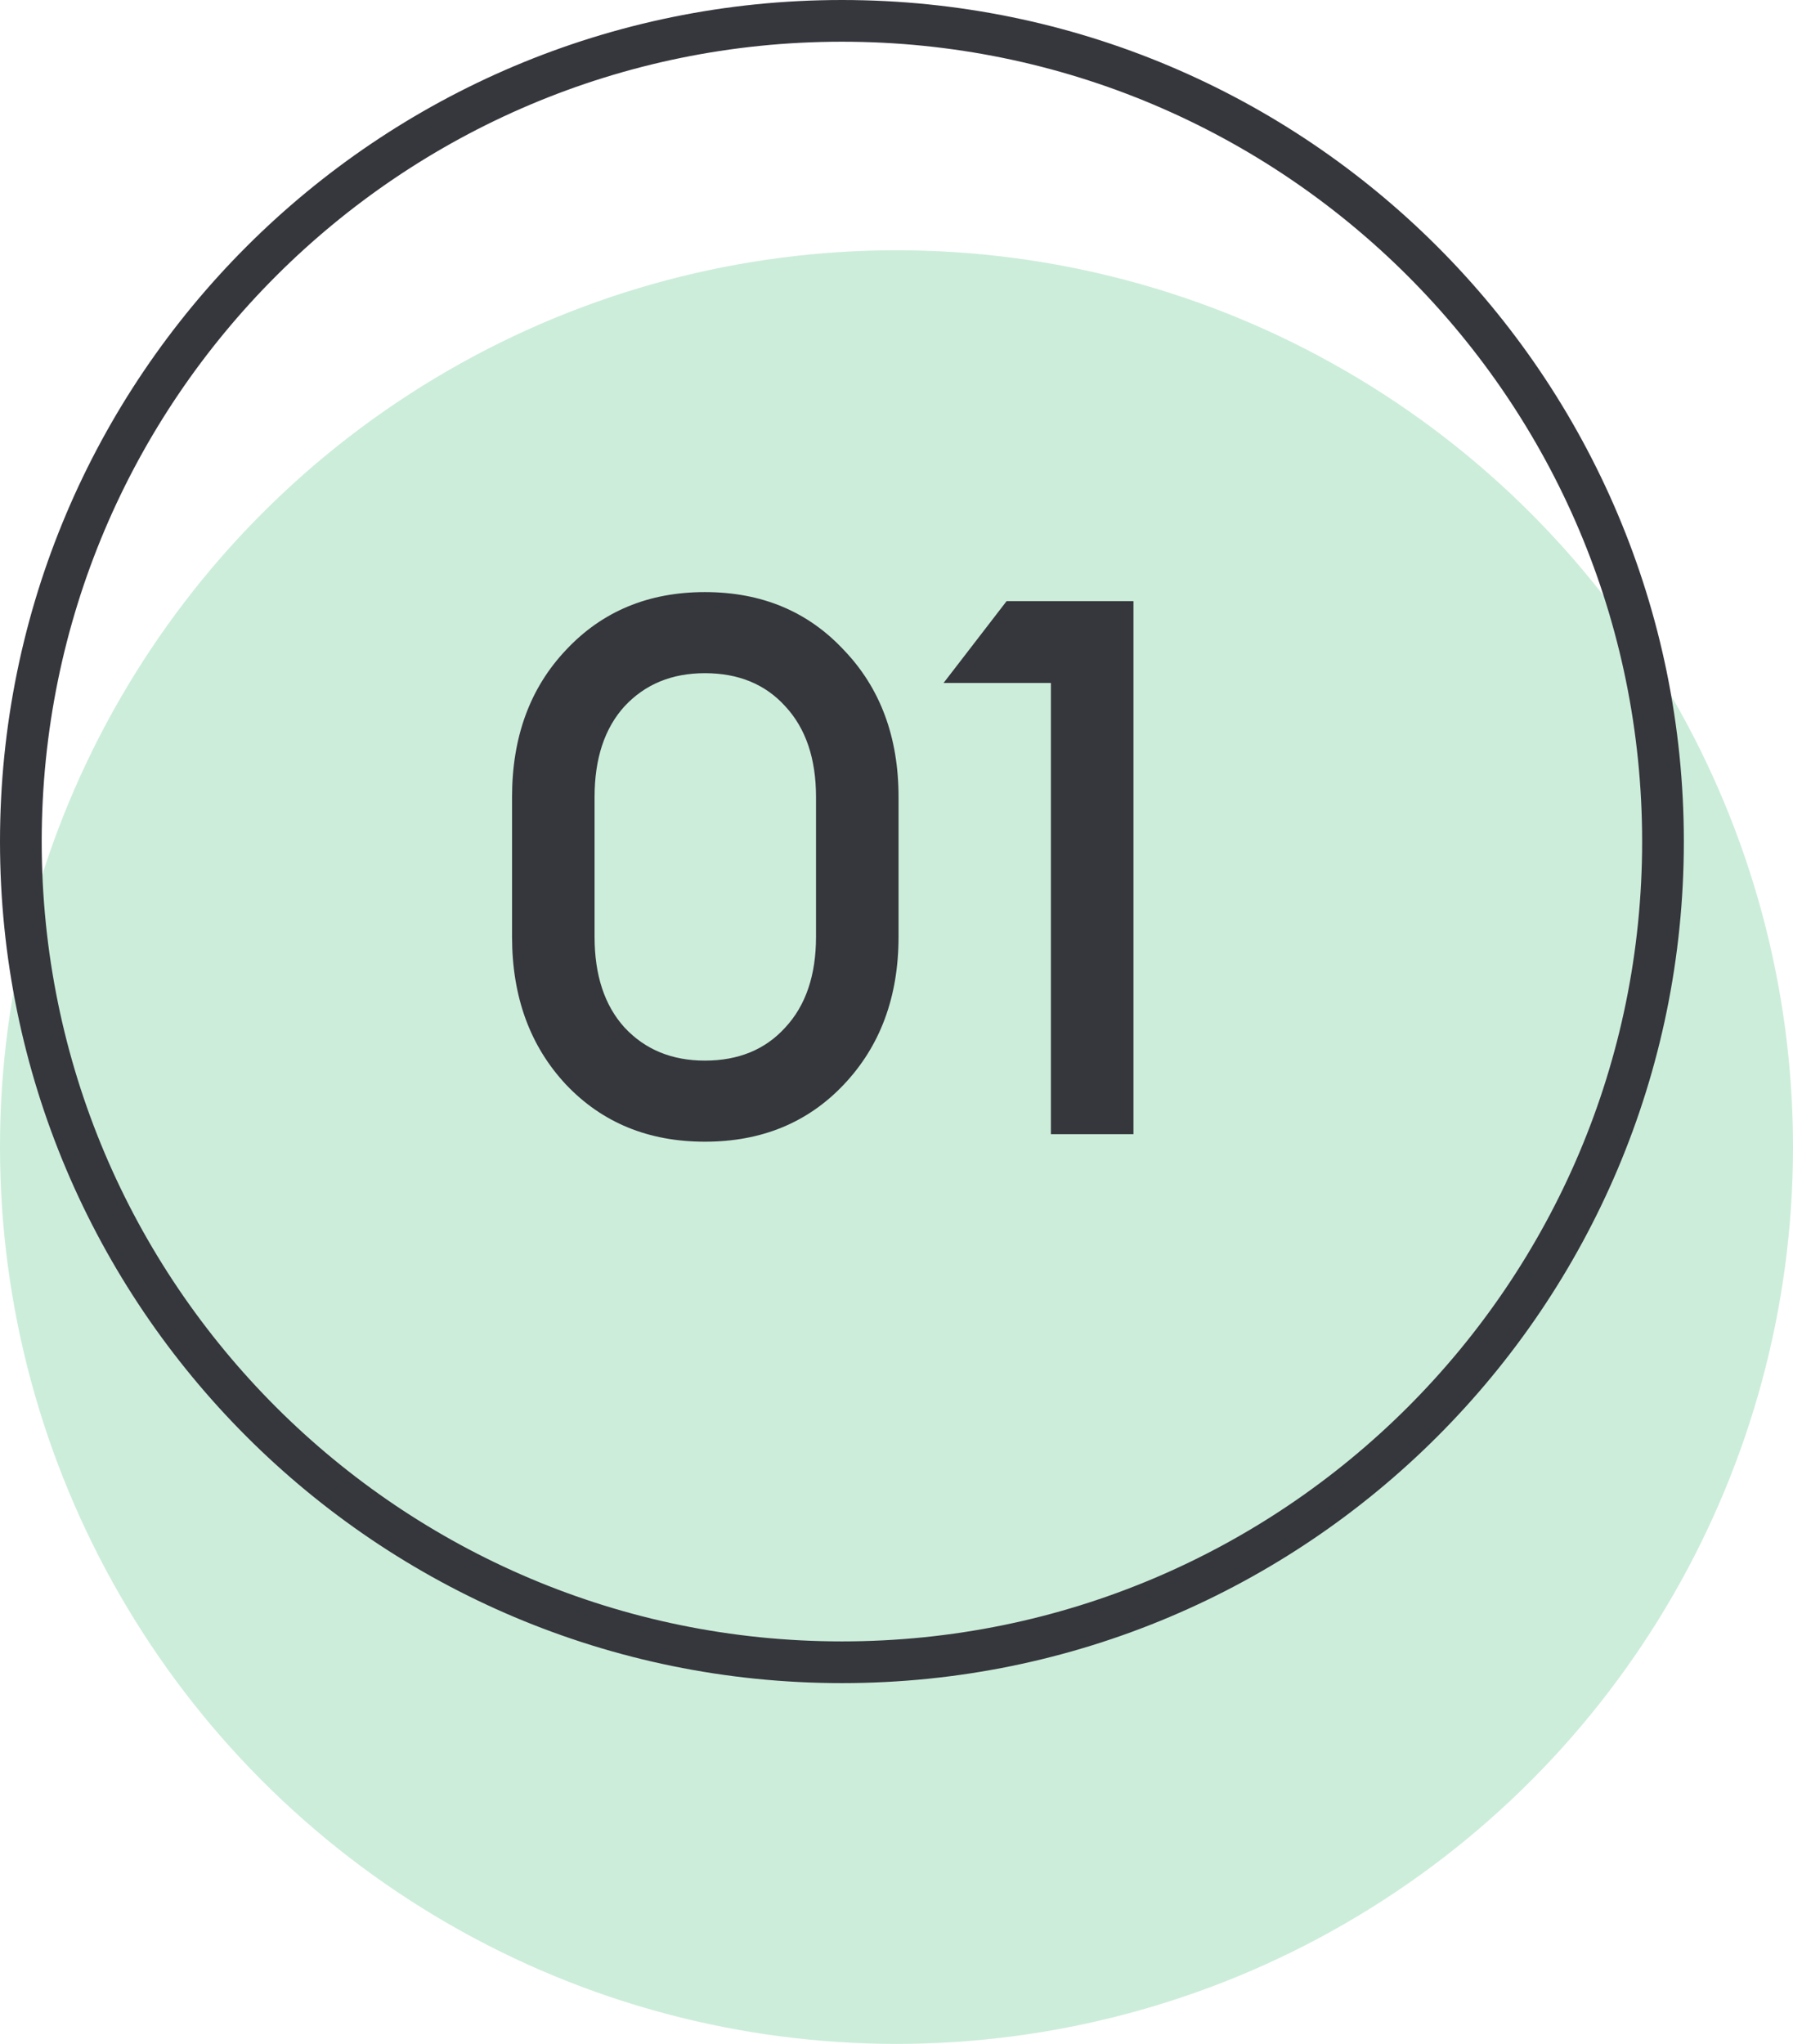
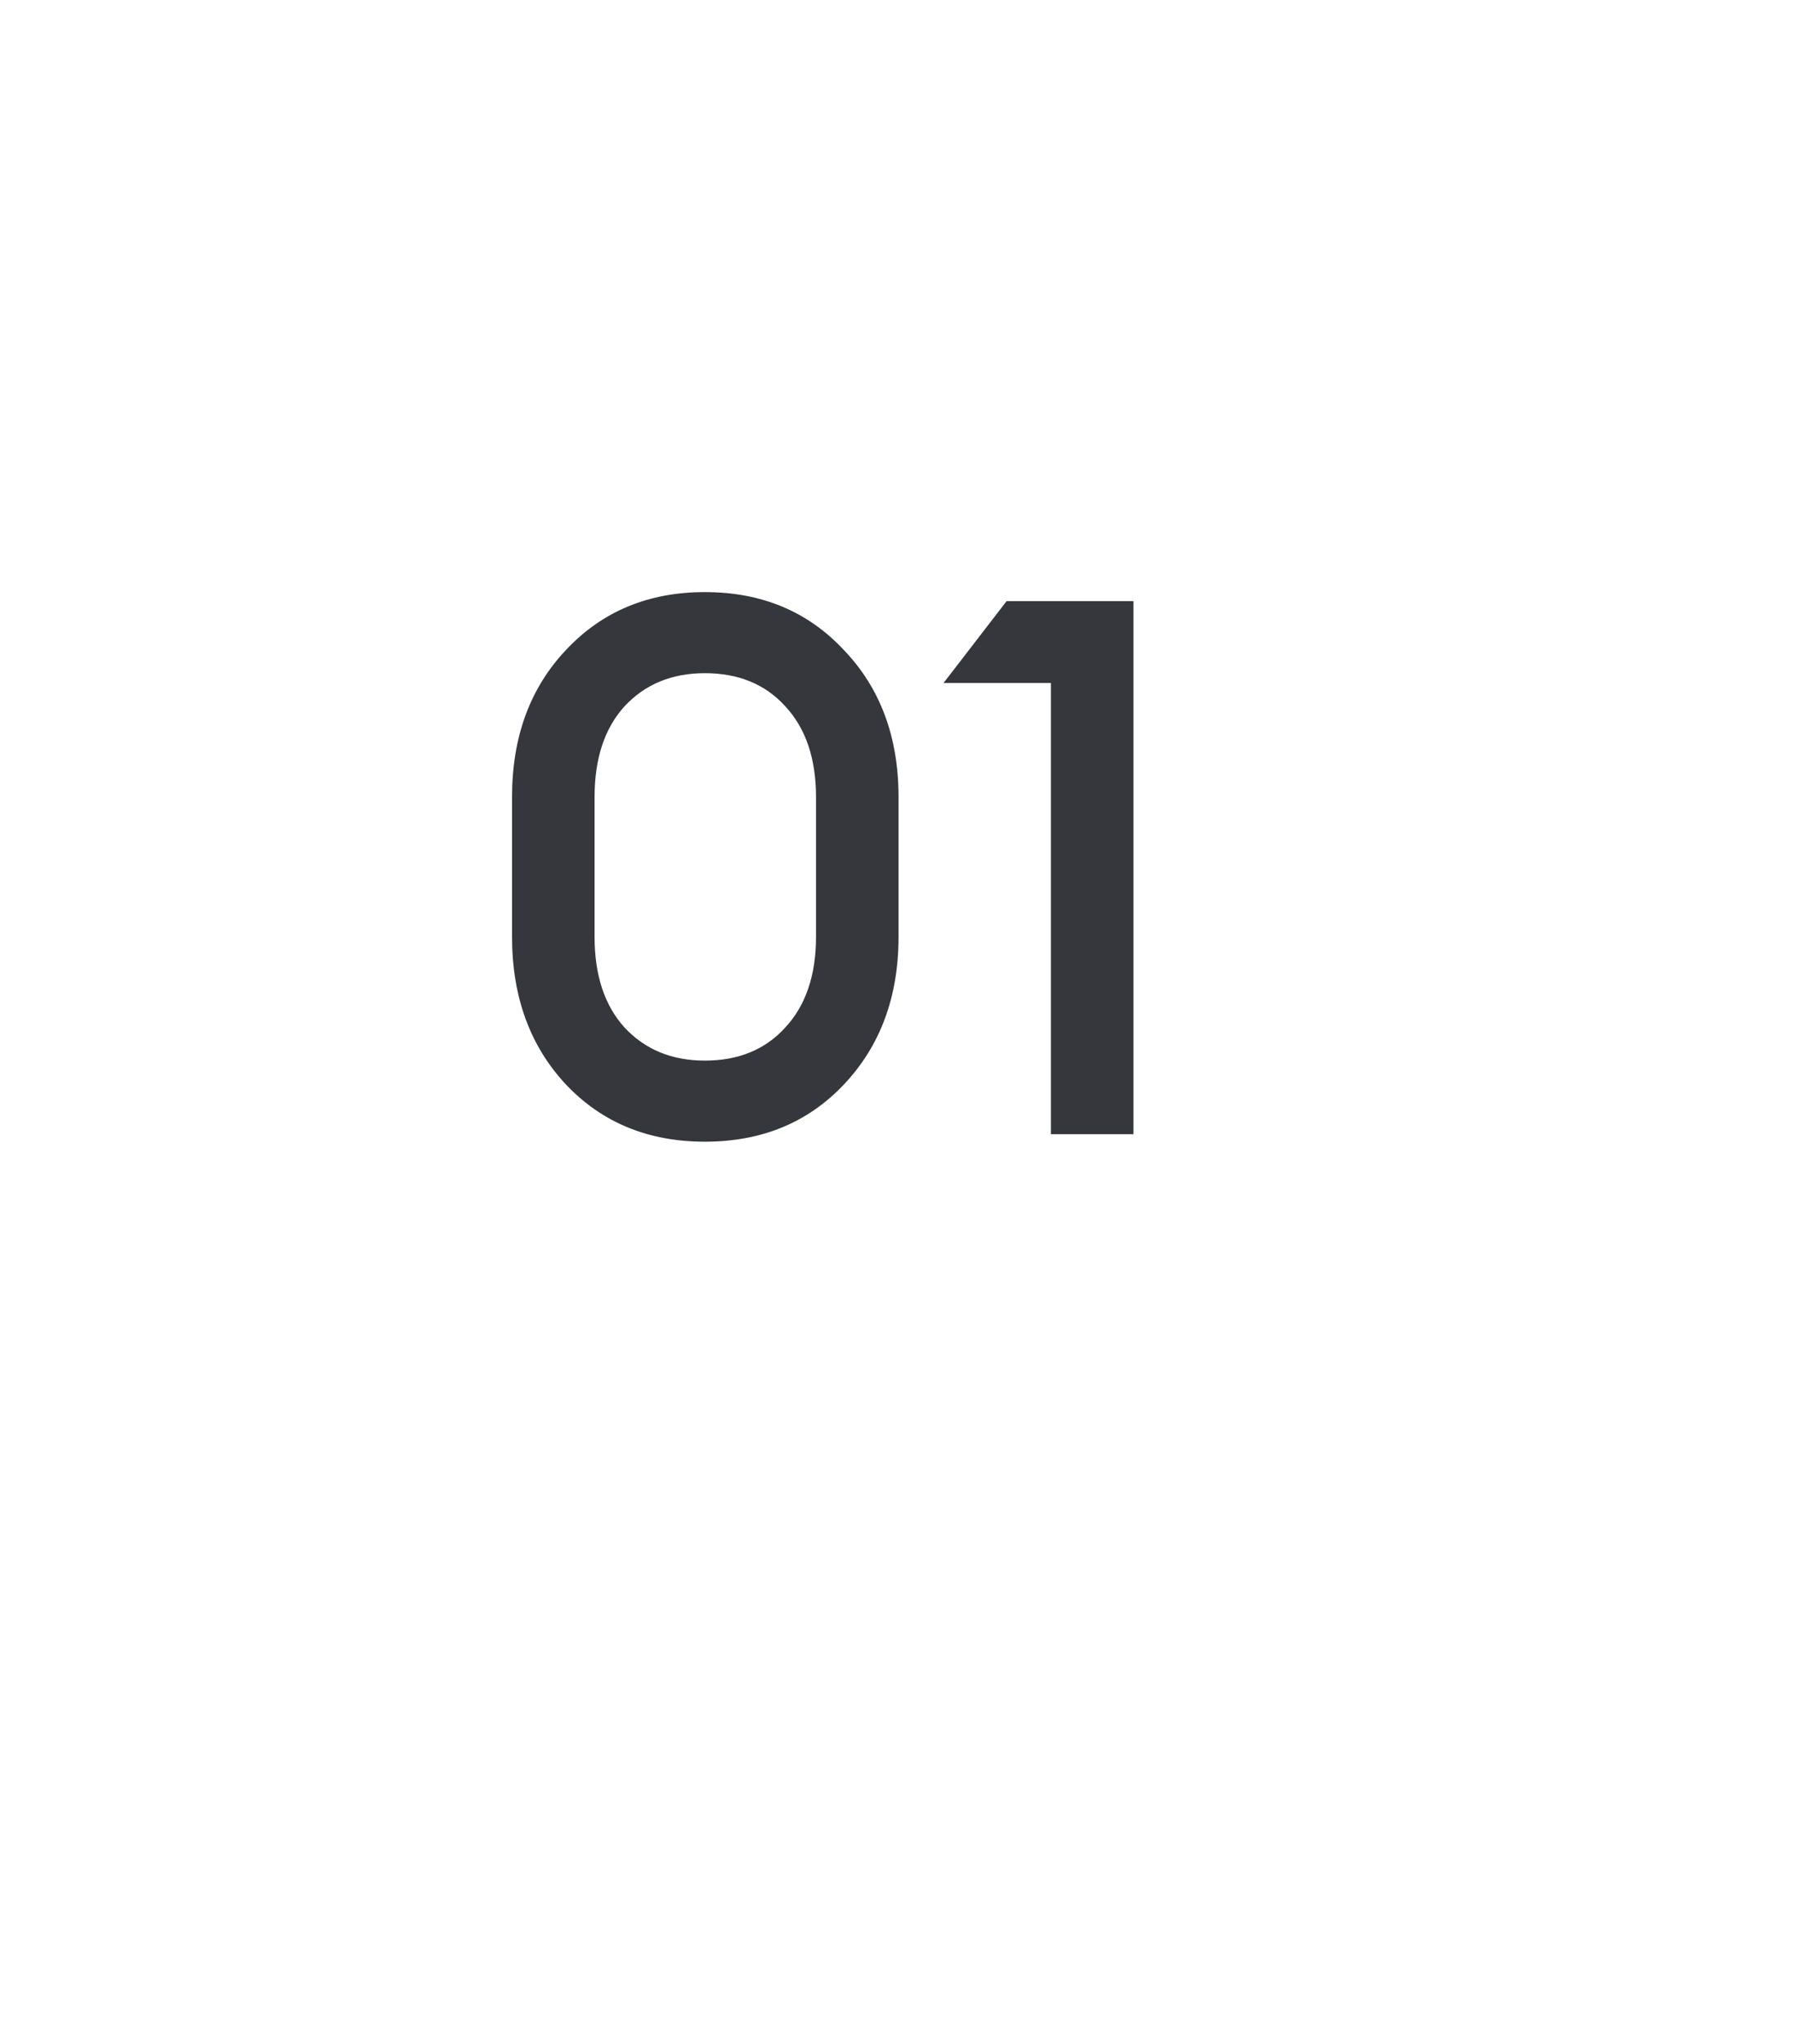
<svg xmlns="http://www.w3.org/2000/svg" width="43" height="49" viewBox="0 0 43 49" fill="none">
-   <circle cx="21.5" cy="27.5" r="21.5" fill="#CCEDDA" />
-   <path d="M39.882 20.176C39.882 31.042 31.066 39.851 20.191 39.851C9.316 39.851 0.5 31.042 0.5 20.176C0.5 9.309 9.316 0.5 20.191 0.5C31.066 0.5 39.882 9.309 39.882 20.176Z" stroke="#36363D" />
  <path d="M20.235 26.003C19.372 26.915 18.262 27.371 16.905 27.371C15.55 27.371 14.44 26.915 13.575 26.003C12.711 25.079 12.28 23.897 12.28 22.457V19.109C12.28 17.669 12.711 16.493 13.575 15.581C14.44 14.657 15.55 14.195 16.905 14.195C18.262 14.195 19.372 14.657 20.235 15.581C21.111 16.493 21.549 17.669 21.549 19.109V22.457C21.549 23.897 21.111 25.079 20.235 26.003ZM16.905 25.427C17.709 25.427 18.352 25.163 18.831 24.635C19.323 24.107 19.57 23.381 19.57 22.457V19.109C19.57 18.185 19.323 17.459 18.831 16.931C18.352 16.403 17.709 16.139 16.905 16.139C16.113 16.139 15.472 16.403 14.979 16.931C14.499 17.459 14.259 18.185 14.259 19.109V22.457C14.259 23.381 14.499 24.107 14.979 24.635C15.472 25.163 16.113 25.427 16.905 25.427ZM25.203 27.191V16.373H22.629L24.141 14.411H27.183V27.191H25.203Z" fill="#36363D" />
</svg>